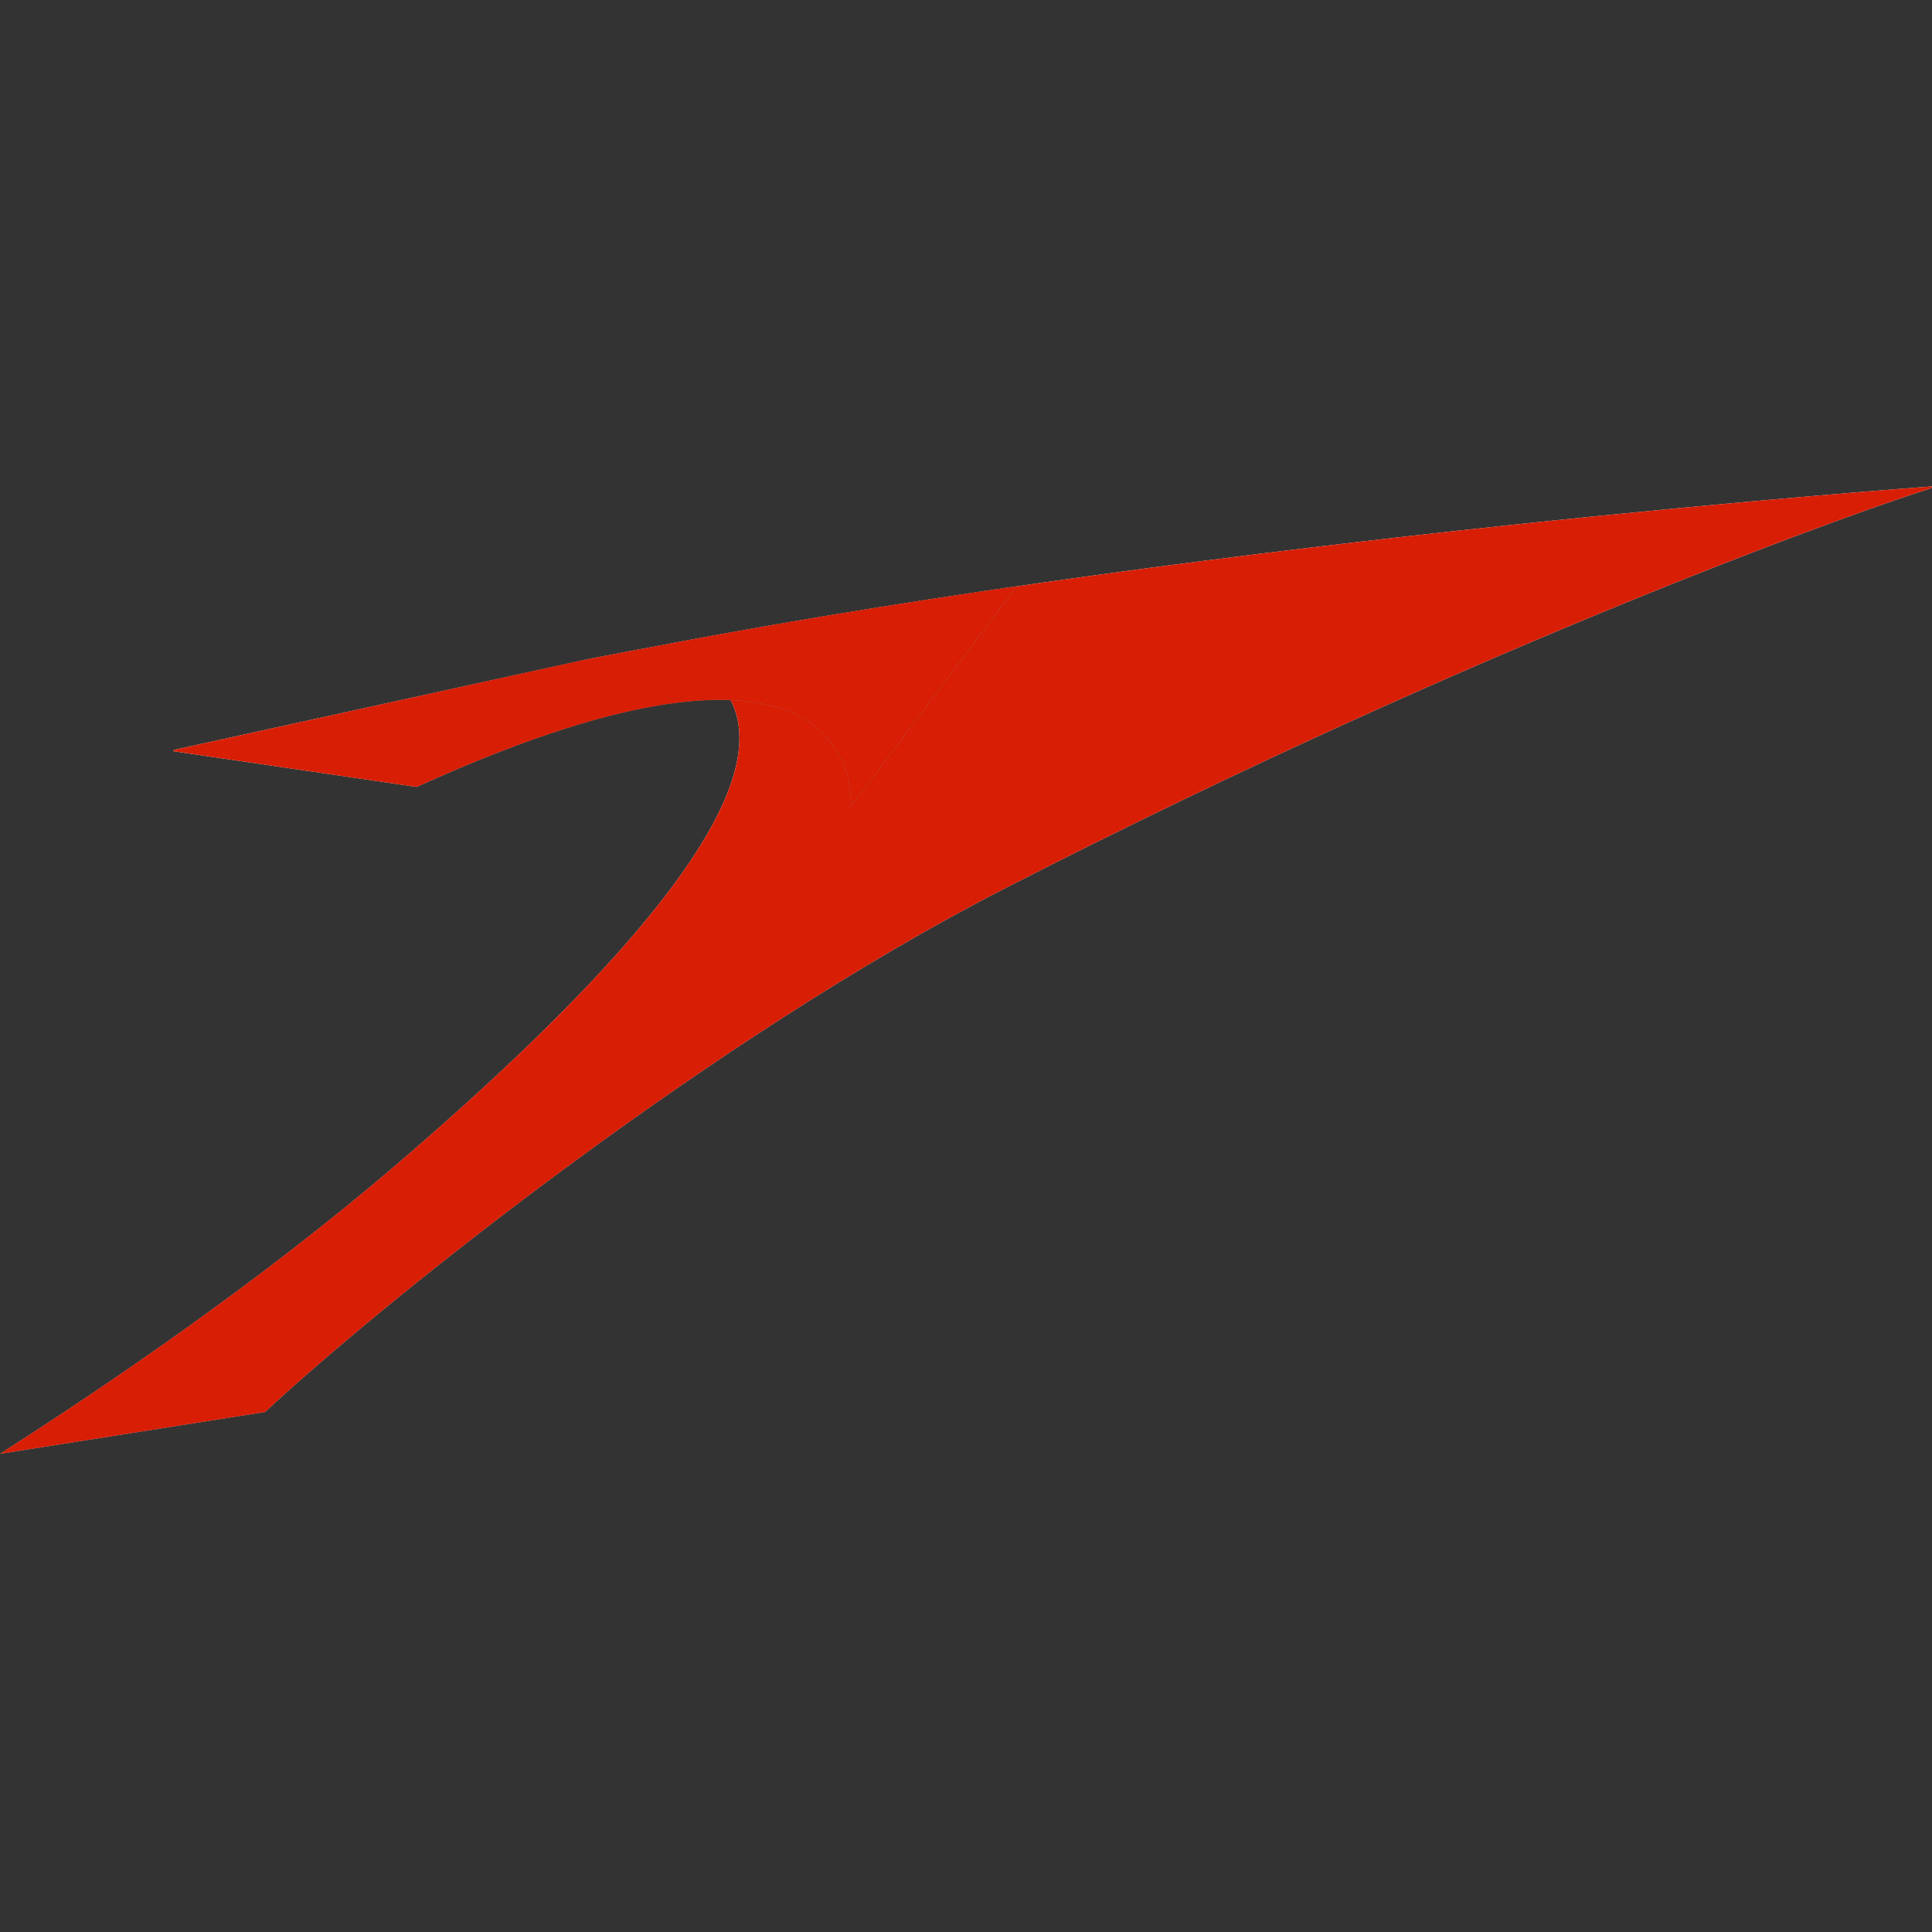
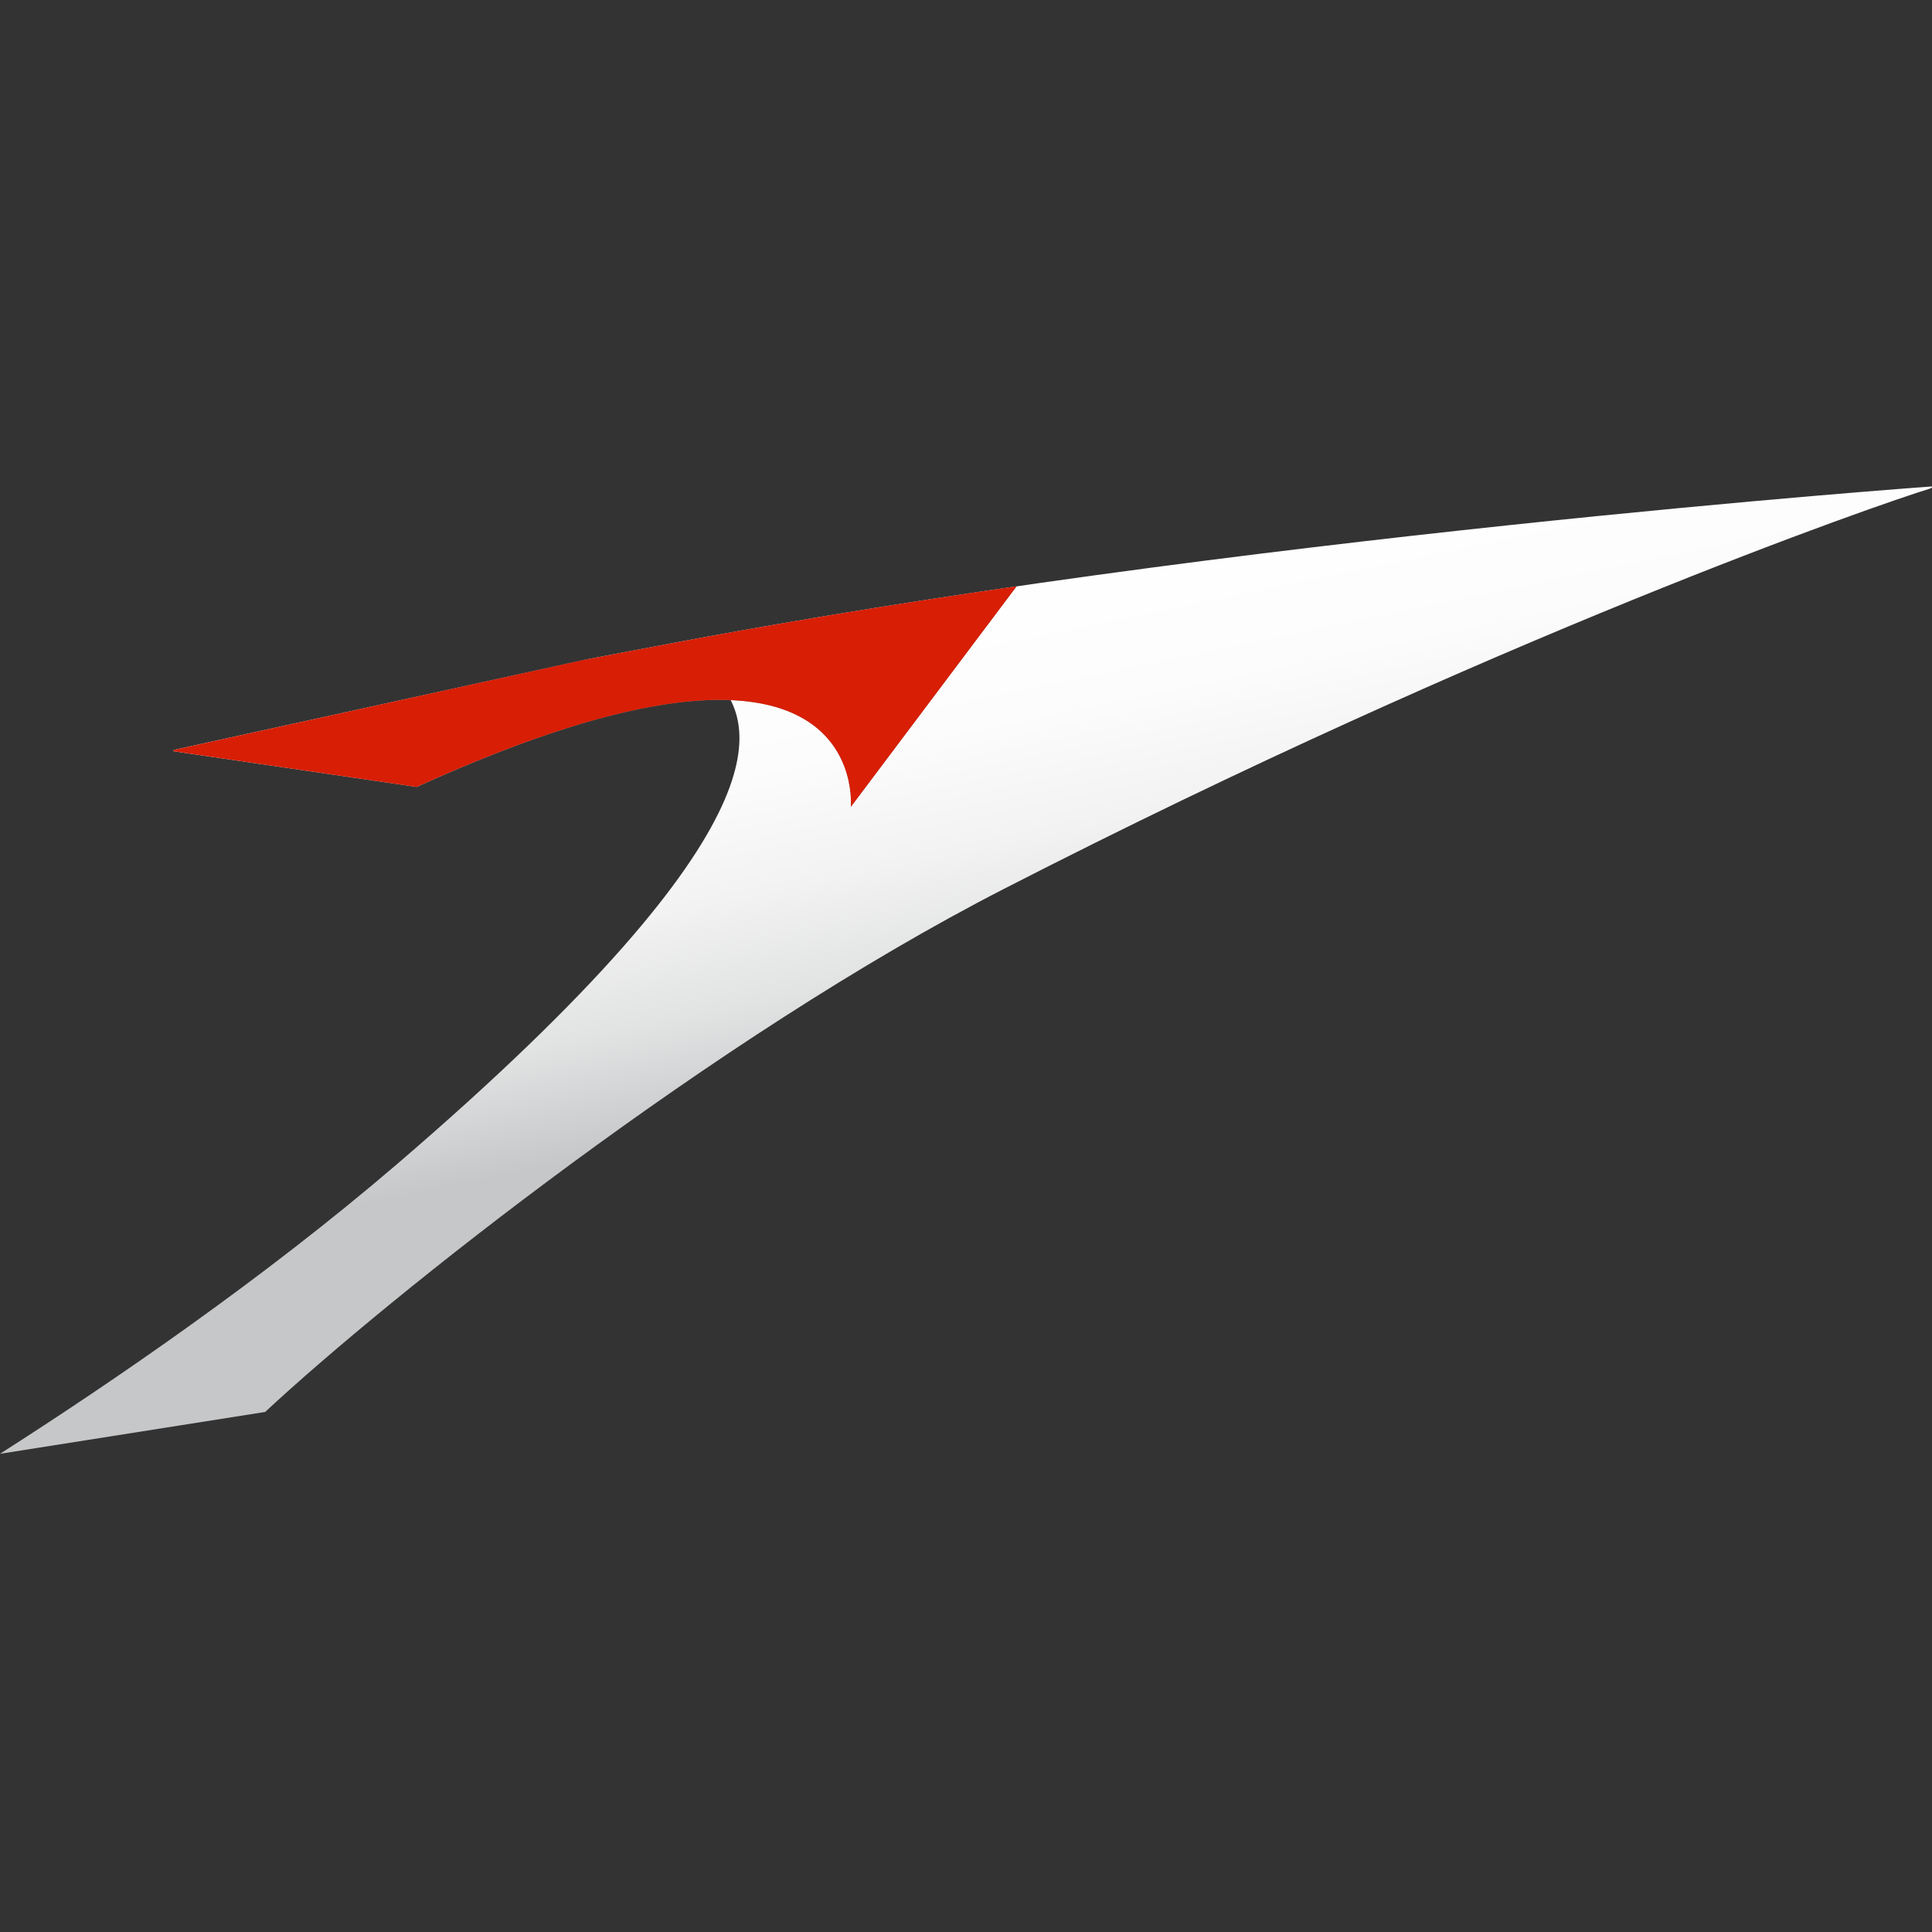
<svg xmlns="http://www.w3.org/2000/svg" fill="none" height="80" viewBox="0 0 80 80" width="80">
  <rect x="0" y="0" width="80" height="80" fill="#333333" stroke="none" />
  <linearGradient id="a" gradientUnits="userSpaceOnUse" x1="36.601" x2="42.343" y1="24.538" y2="52.153">
    <stop offset="0" stop-color="#fff" />
    <stop offset=".218" stop-color="#fcfcfc" />
    <stop offset=".394" stop-color="#f2f2f2" />
    <stop offset=".554" stop-color="#e1e2e2" />
    <stop offset=".705" stop-color="#c9cacc" />
    <stop offset=".725" stop-color="#c6c7c8" />
  </linearGradient>
  <linearGradient id="b" gradientUnits="userSpaceOnUse" x1="7.124" x2="42.192" y1="28.844" y2="28.844">
    <stop offset="0" stop-color="#fff" />
    <stop offset=".089" stop-color="#fbfbfb" />
    <stop offset=".18" stop-color="#eeefef" />
    <stop offset=".274" stop-color="#dadadb" />
    <stop offset=".368" stop-color="#bdbdbe" />
    <stop offset=".462" stop-color="#98999a" />
    <stop offset=".5" stop-color="#87888a" />
  </linearGradient>
  <path d="m79.99 20.143s-29.165 2.08-52.831 6.619c0 0-1.822.338-3.021.573 0 0 4.215-.693 5.559.848 1.406 1.612 3.485 5.655-13.249 20.014-5.544 4.751-11.732 8.988-16.448 12.002l10.979-1.733c5.107-4.755 18.599-15.507 30.587-21.657 20.3-10.413 36.264-15.943 38.33-16.57.149-.045.095-.096.095-.096z" fill="url(#a)" />
-   <path d="m79.99 20.143s-29.165 2.08-52.831 6.619c0 0-1.822.338-3.021.573 0 0 4.215-.693 5.559.848 1.406 1.612 3.485 5.655-13.249 20.014-5.544 4.751-11.732 8.988-16.448 12.002l10.979-1.733c5.107-4.755 18.599-15.507 30.587-21.657 20.3-10.413 36.264-15.943 38.33-16.57.149-.045.095-.096.095-.096z" fill="#d81e05" />
  <path d="m7.235 31.115 10.016 1.471c18.86-8.569 17.98.824 17.98.824l6.865-9.133c-5.016.728-10.091 1.555-14.938 2.484 0 0-1.822.338-3.021.573l-16.904 3.711-.025.008c-.017.004-.027.011-.027.029 0 .015.011.025.027.029.013.002.027.004.027.004z" fill="url(#b)" />
  <path d="m7.235 31.115 10.016 1.471c18.86-8.569 17.98.824 17.98.824l6.865-9.133c-5.016.728-10.091 1.555-14.938 2.484 0 0-1.822.338-3.021.573l-16.904 3.711-.025.008c-.017.004-.027.011-.027.029 0 .015.011.025.027.029.013.002.027.004.027.004z" fill="#d81e05" />
</svg>